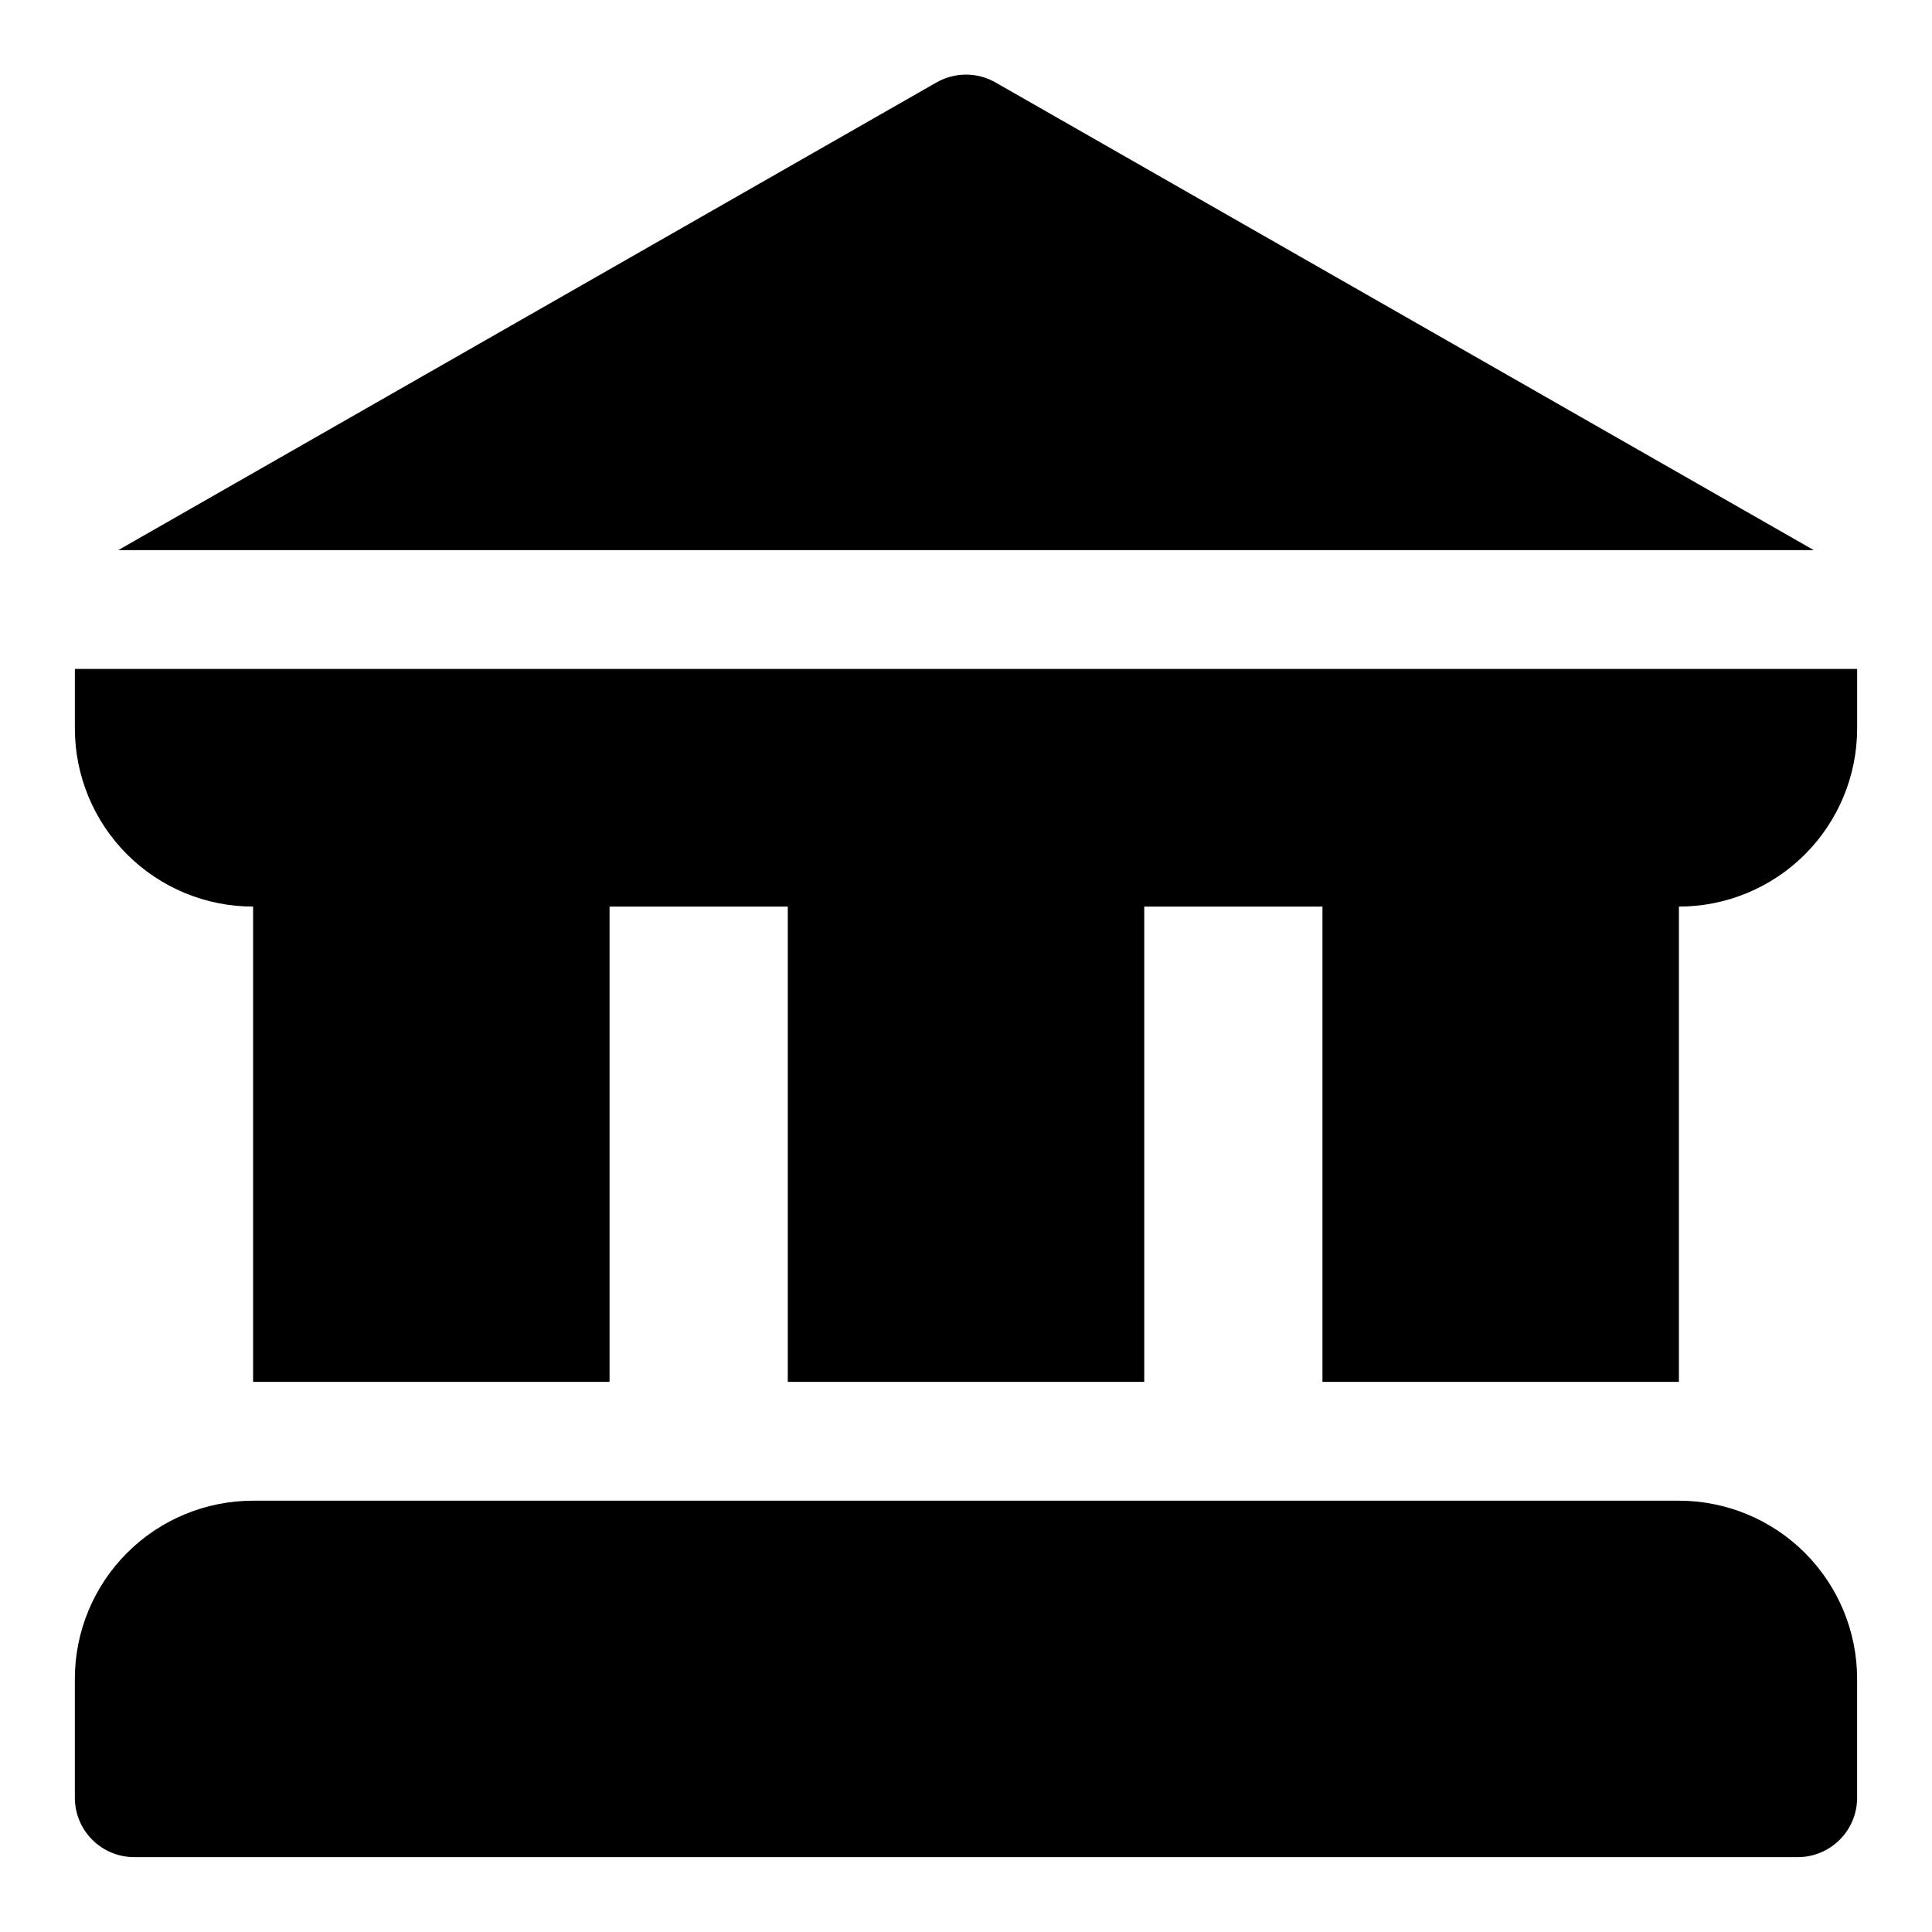
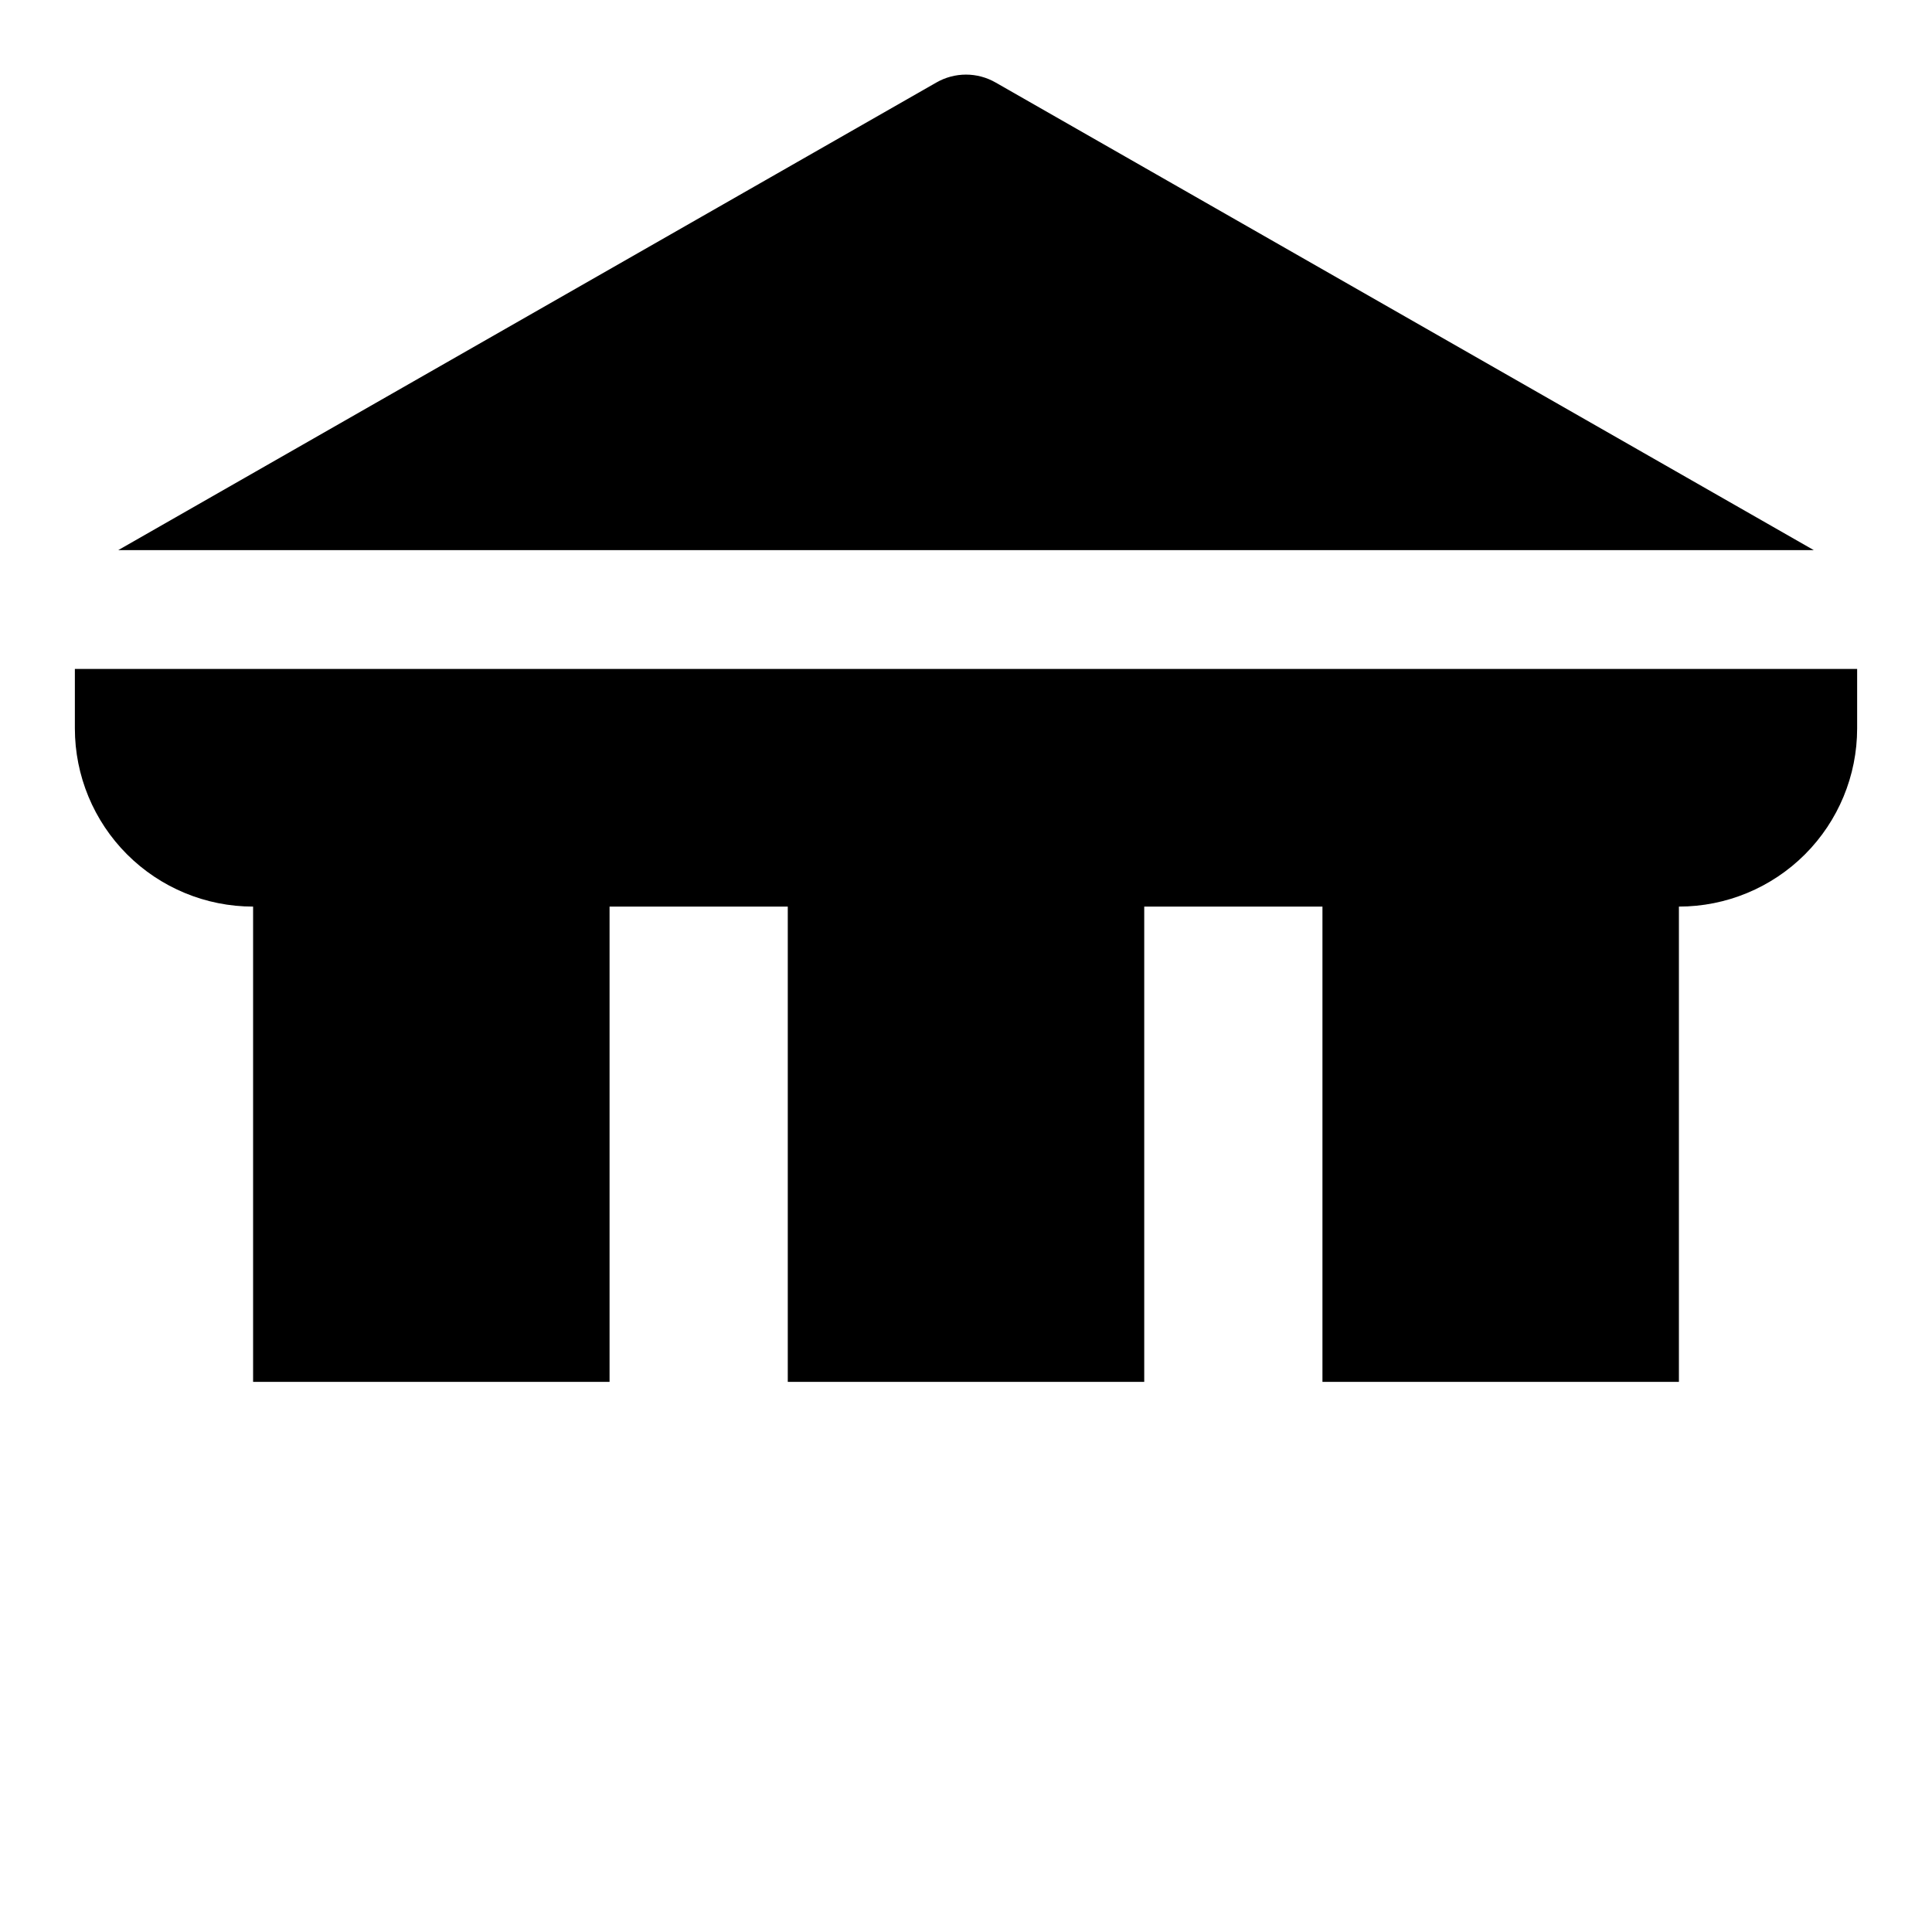
<svg xmlns="http://www.w3.org/2000/svg" fill="#000000" width="800px" height="800px" version="1.1" viewBox="144 144 512 512">
  <g>
-     <path d="m588.93 541.7h-377.86c-12.527 0-24.539 4.977-33.398 13.832-8.859 8.859-13.836 20.871-13.836 33.398v31.488c0 4.176 1.66 8.18 4.613 11.133s6.957 4.613 11.133 4.613h440.83c4.176 0 8.18-1.66 11.133-4.613s4.613-6.957 4.613-11.133v-31.488c0-12.527-4.977-24.539-13.836-33.398-8.855-8.855-20.871-13.832-33.398-13.832z" />
    <path d="m407.87 165.88c-2.394-1.379-5.109-2.109-7.871-2.109-2.766 0-5.481 0.73-7.875 2.109l-216.79 123.91h449.34z" />
    <path d="m163.84 321.28v15.746c0 12.527 4.977 24.539 13.836 33.398 8.859 8.855 20.871 13.832 33.398 13.832v125.95h94.465v-125.95h47.23v125.95h94.465v-125.95h47.23v125.95h94.465v-125.95c12.527 0 24.543-4.977 33.398-13.832 8.859-8.859 13.836-20.871 13.836-33.398v-15.746z" />
  </g>
</svg>